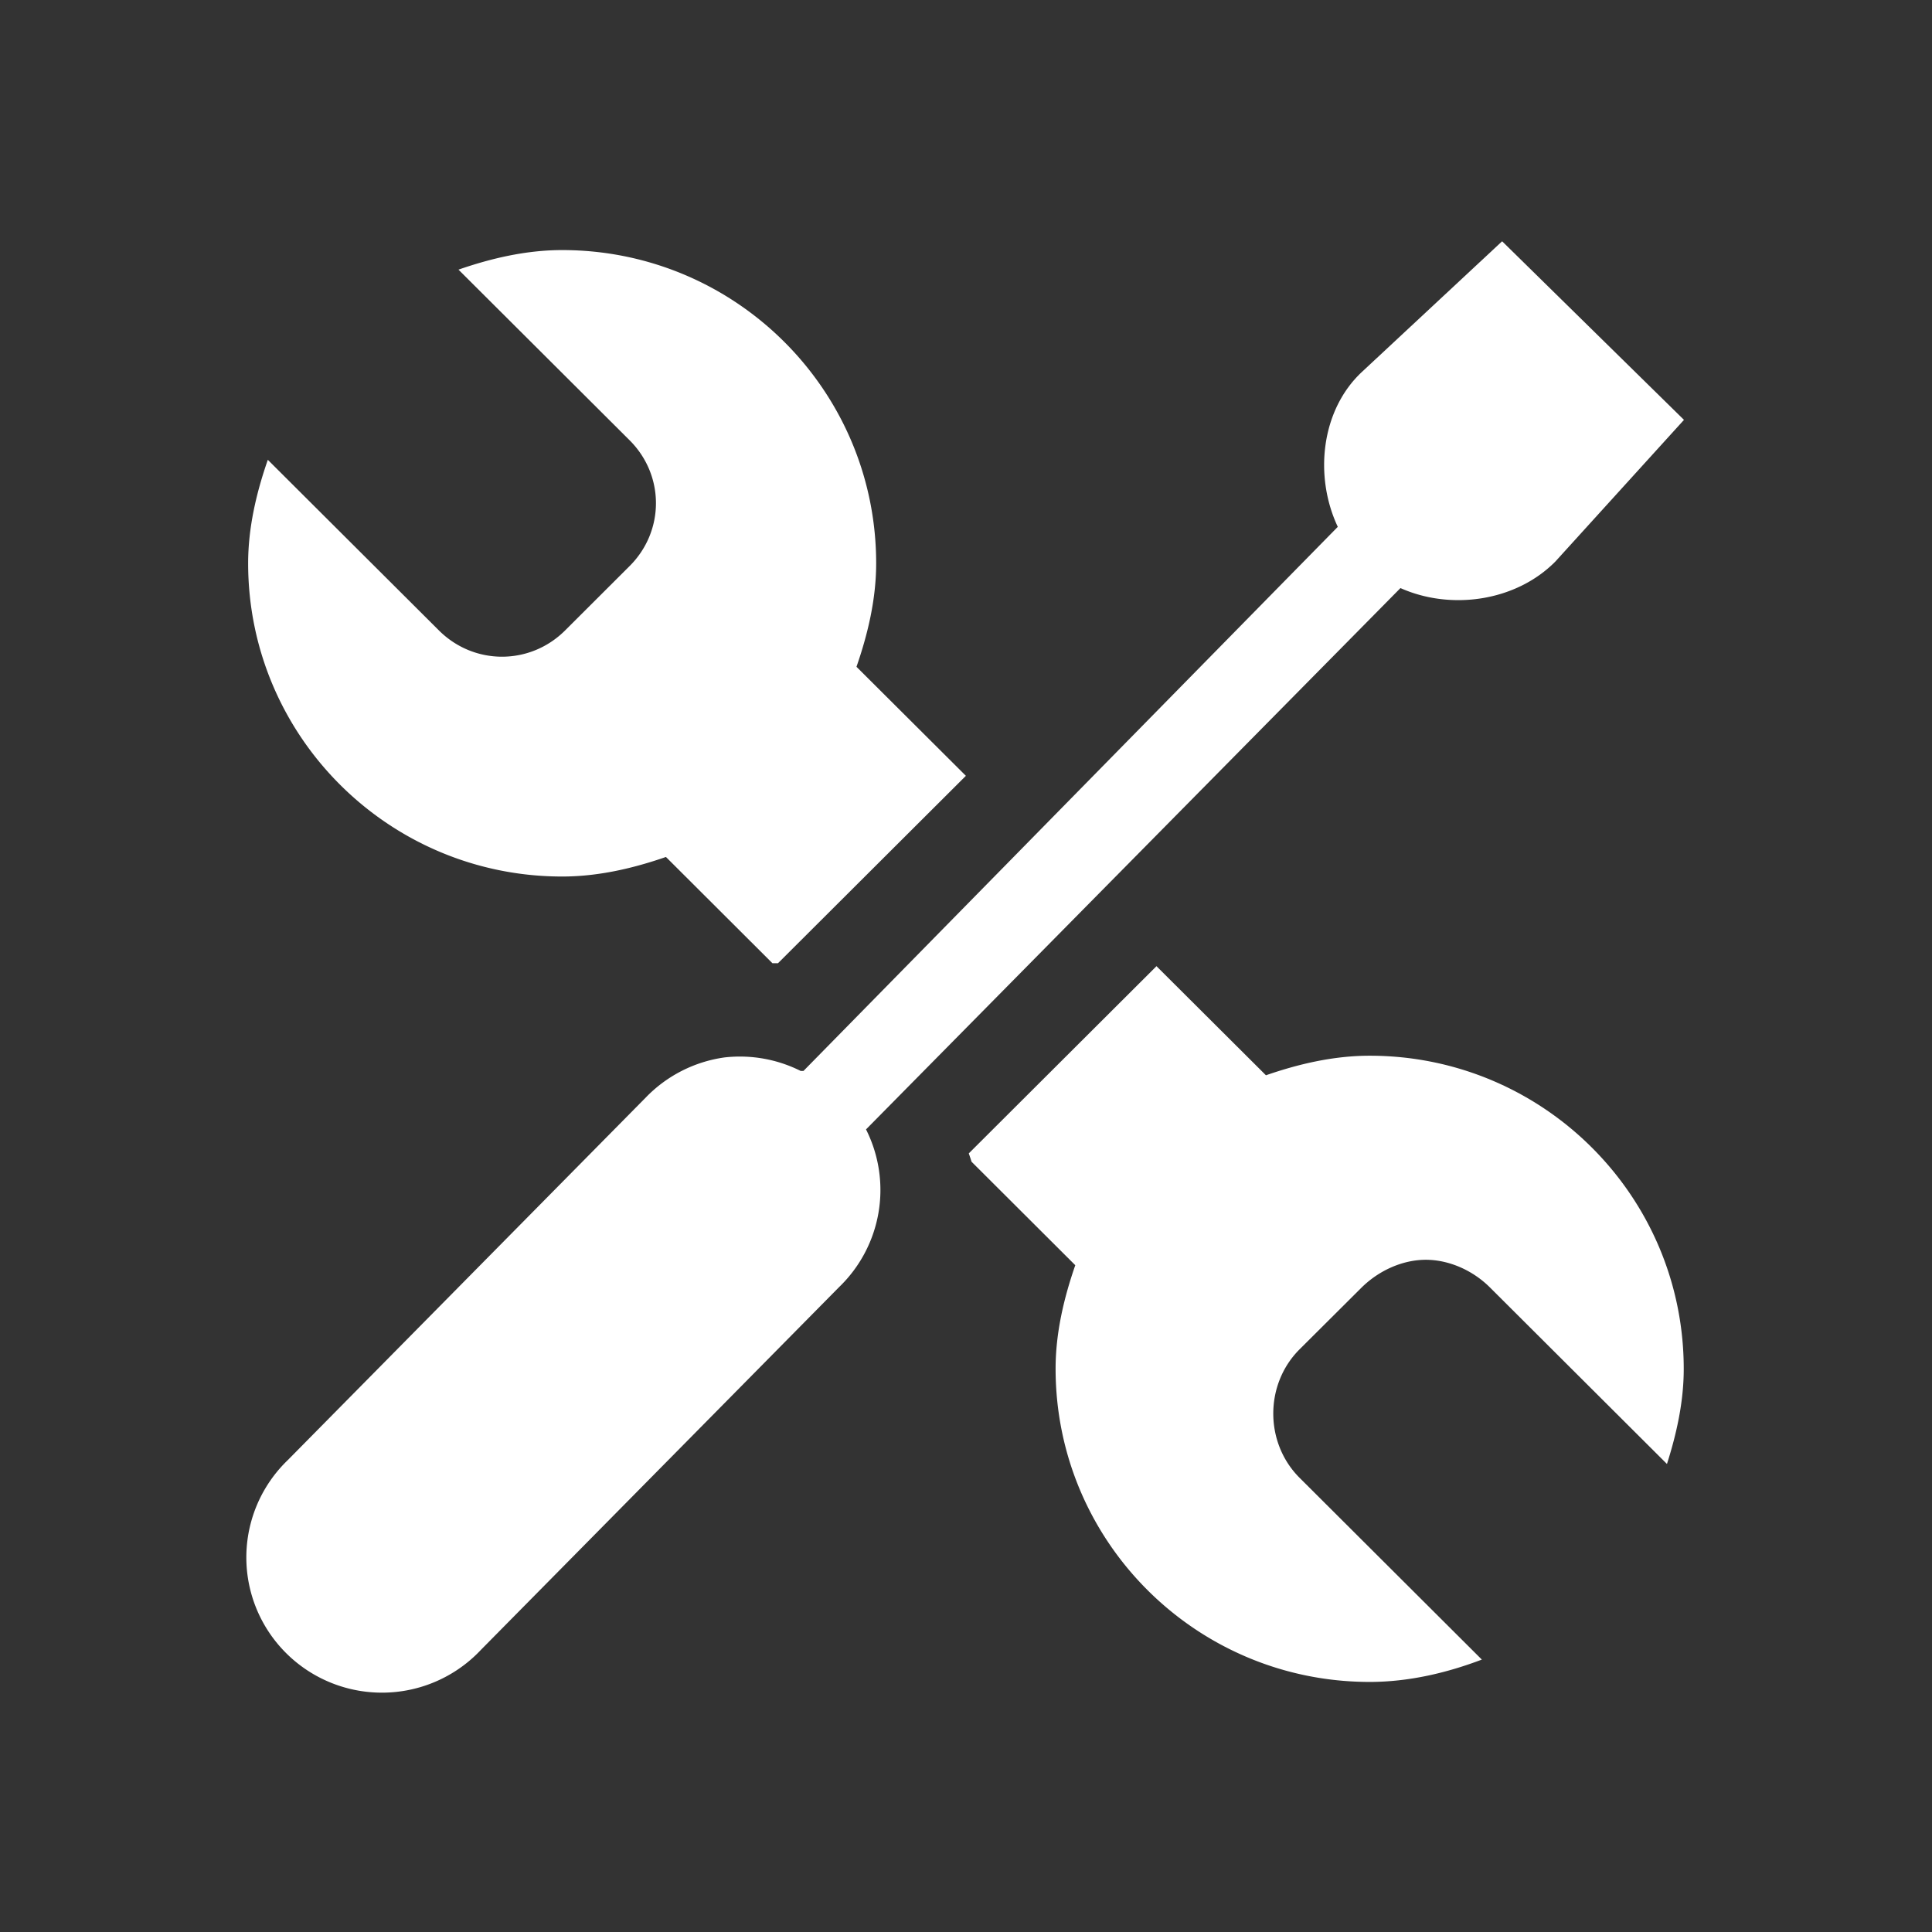
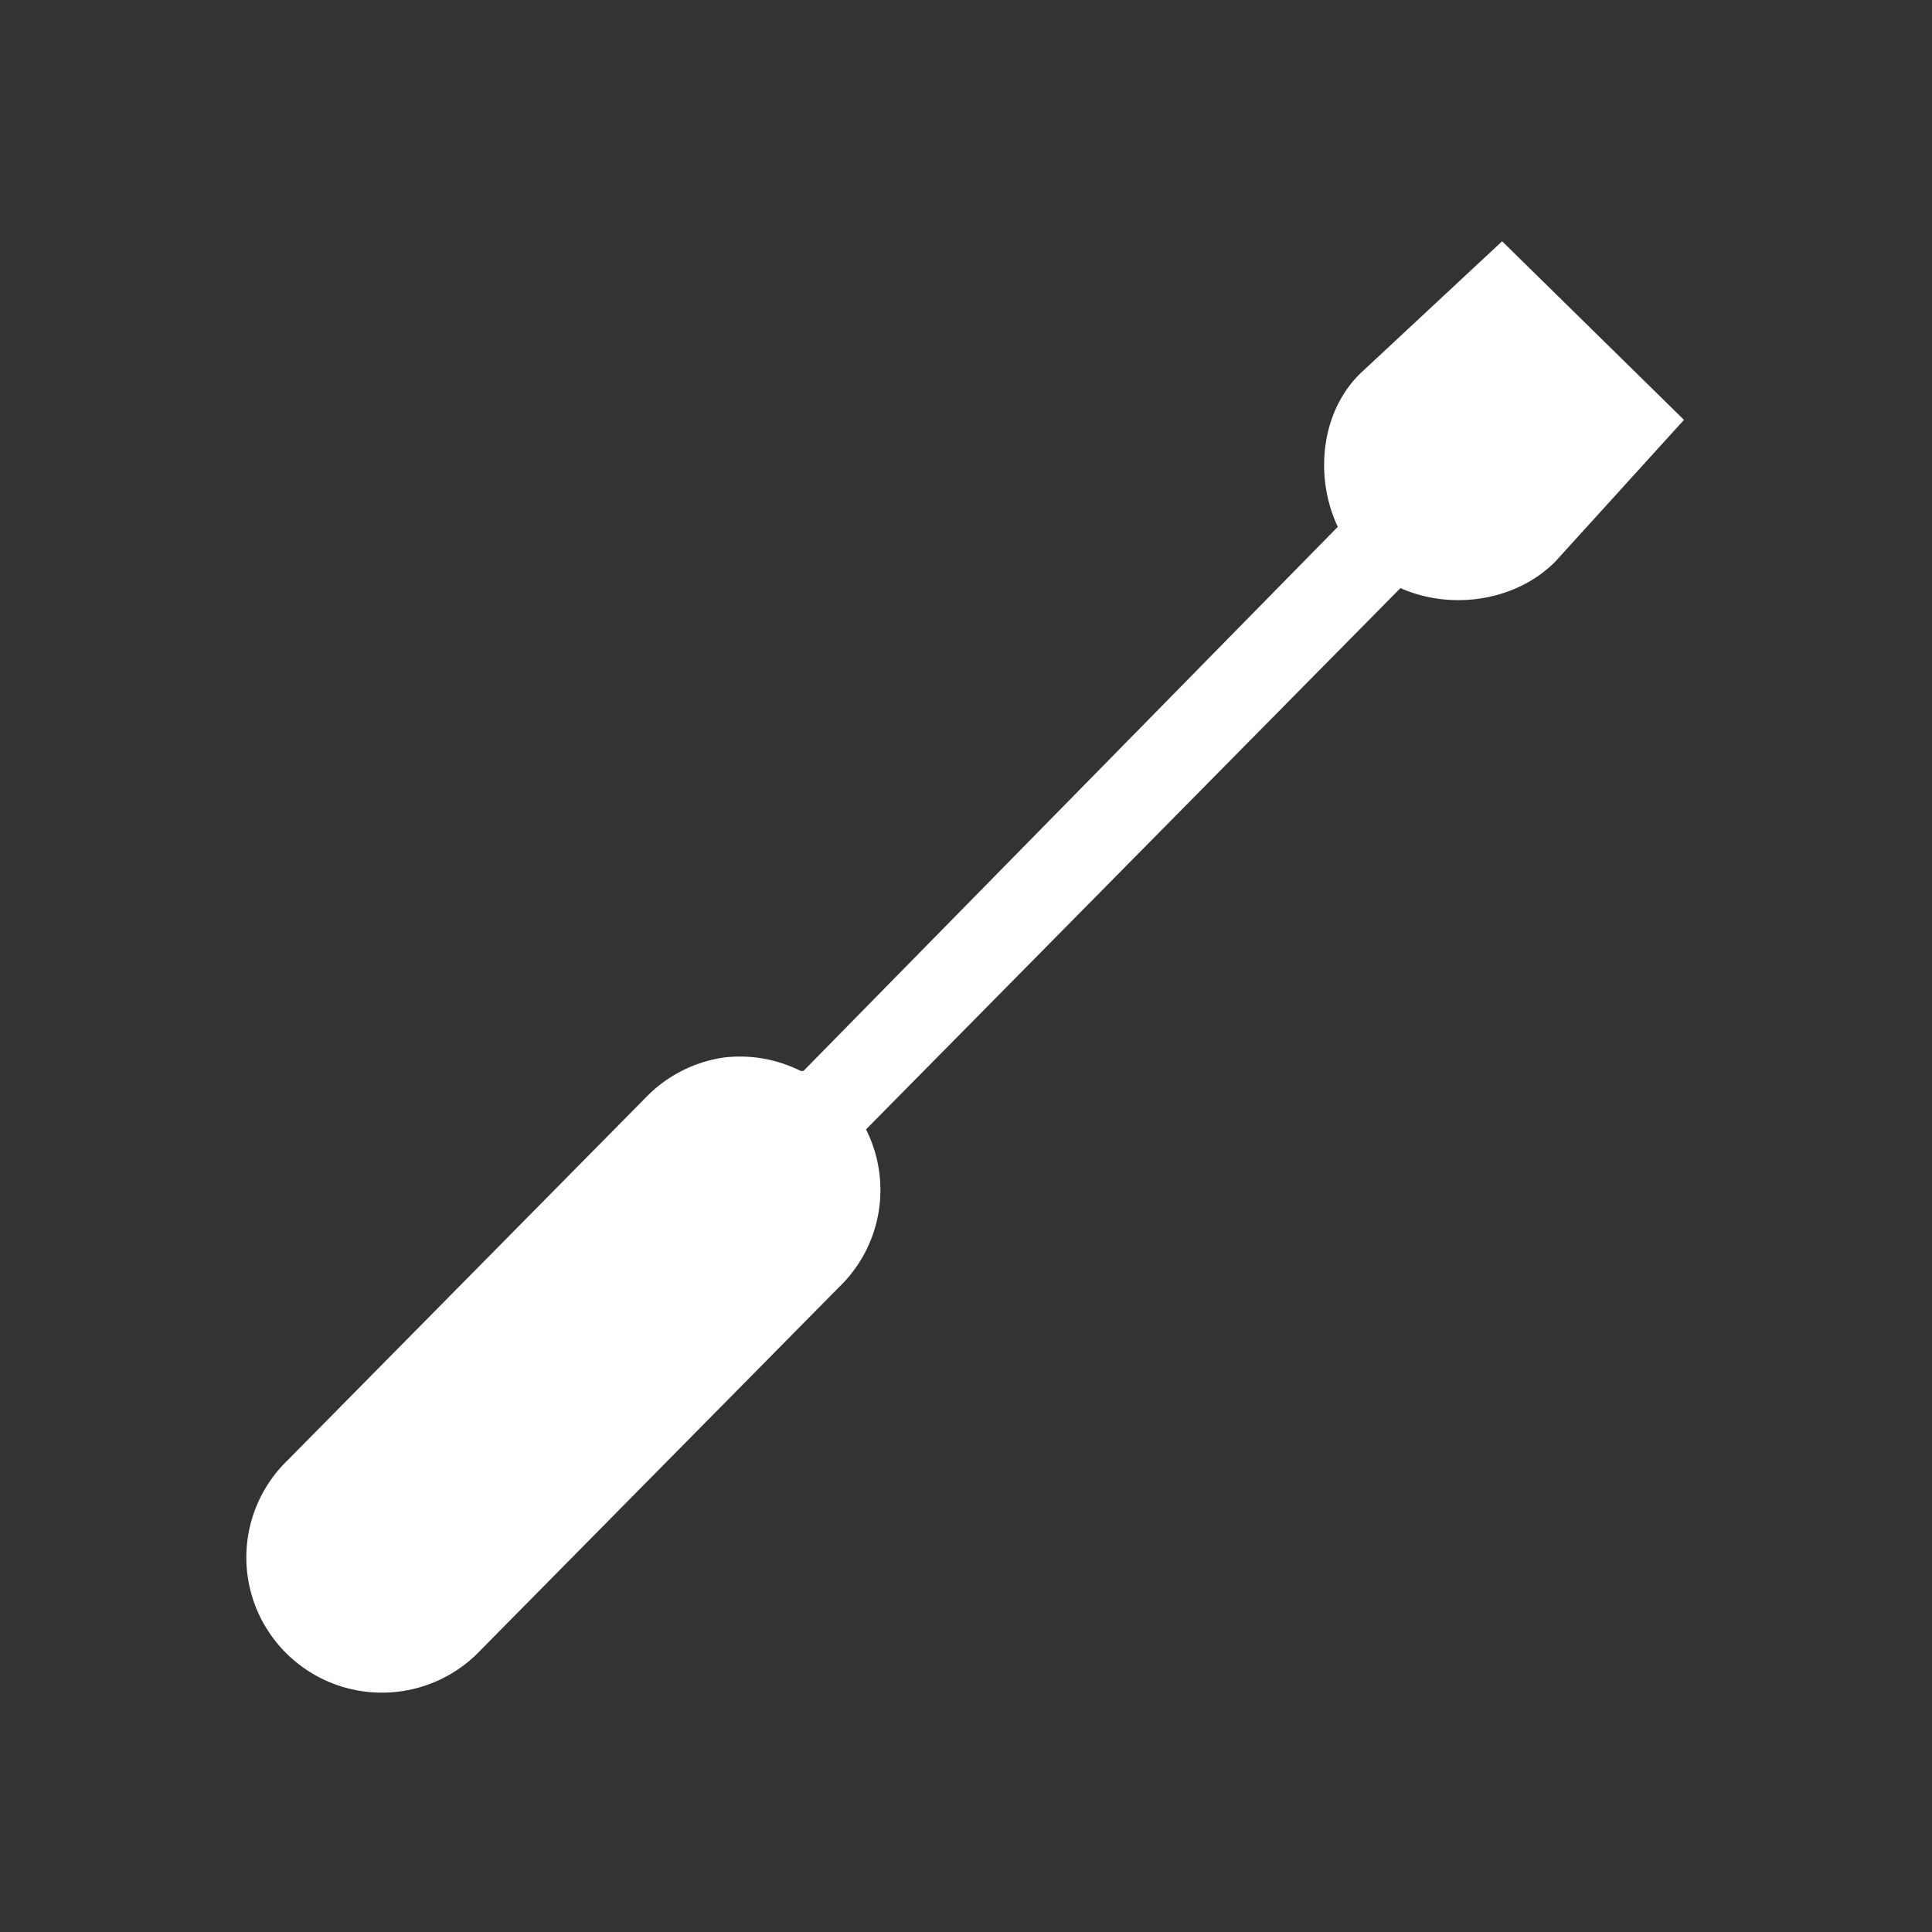
<svg xmlns="http://www.w3.org/2000/svg" xmlns:ns1="http://sodipodi.sourceforge.net/DTD/sodipodi-0.dtd" xmlns:ns2="http://www.inkscape.org/namespaces/inkscape" id="svg7384" ns1:docname="preferences.svg" version="1.1" ns2:version="0.48.5 r10040" height="16" width="16">
  <rect width="100%" height="100%" fill="#333333" stroke="none" />
  <ns1:namedview ns2:cy="8.0166251" pagecolor="#555753" borderopacity="1" showborder="false" ns2:bbox-paths="false" guidetolerance="10" ns2:object-paths="true" ns2:window-width="1920" showguides="true" ns2:object-nodes="true" ns2:snap-bbox="true" ns2:pageshadow="2" ns2:guide-bbox="true" ns2:snap-nodes="true" bordercolor="#666666" objecttolerance="10" id="namedview88" showgrid="false" ns2:window-maximized="1" ns2:window-x="1920" ns2:snap-global="true" ns2:window-y="27" gridtolerance="10" ns2:window-height="1014" ns2:snap-others="false" ns2:snap-to-guides="true" ns2:current-layer="g4953" ns2:snap-bbox-midpoints="false" ns2:zoom="51.106157" ns2:cx="4.2986535" ns2:snap-grids="true" ns2:pageopacity="1">
    <ns2:grid spacingx="1px" spacingy="1px" id="grid4866" empspacing="2" enabled="true" type="xygrid" snapvisiblegridlinesonly="true" visible="true" />
  </ns1:namedview>
  <title id="title9167">Gnome Symbolic Icon Theme</title>
  <defs id="defs7386" />
  <g ns2:label="status" transform="translate(-442,-462)" ns2:groupmode="layer" id="layer9" style="display:inline" />
  <g ns2:label="devices" transform="translate(-442,-462)" ns2:groupmode="layer" id="layer10" />
  <g ns2:label="apps" transform="translate(-442,-462)" ns2:groupmode="layer" id="layer11" />
  <g ns2:label="places" transform="translate(-442,-462)" ns2:groupmode="layer" id="layer13" />
  <g ns2:label="mimetypes" transform="translate(-442,-462)" ns2:groupmode="layer" id="layer14" />
  <g ns2:label="emblems" transform="translate(-442,-462)" ns2:groupmode="layer" id="layer15" style="display:inline" />
  <g ns2:label="emotes" transform="translate(-442,-462)" ns2:groupmode="layer" id="g71291" style="display:inline" />
  <g ns2:label="categories" transform="translate(-442,-462)" ns2:groupmode="layer" id="g4953" style="display:inline">
-     <path ns2:connector-curvature="0" d="m 446.656,464.071 c -0.3,0 -0.591,0.069 -0.859,0.162 l 1.417,1.413 c 0.291,0.29 0.291,0.752 0,1.042 l -0.534,0.533 c -0.291,0.29 -0.754,0.29 -1.045,0 l -1.417,-1.413 c -0.093,0.267 -0.163,0.558 -0.163,0.857 0,1.433 1.165,2.594 2.601,2.594 0.3,0 0.591,-0.069 0.859,-0.162 l 0.882,0.88 a 1.858,1.853 0 0 1 0.046,0 l 1.556,-1.552 -0.906,-0.903 c 0.093,-0.268 0.163,-0.558 0.163,-0.857 0,-1.433 -1.164,-2.594 -2.601,-2.594 z m 4.923,5.929 -1.556,1.552 a 1.858,1.853 0 0 1 0.023,0.069 l 0.859,0.857 c -0.093,0.268 -0.163,0.558 -0.163,0.857 0,1.433 1.165,2.594 2.601,2.594 0.326,0 0.642,-0.076 0.929,-0.185 l -1.509,-1.505 c -0.291,-0.29 -0.291,-0.775 0,-1.065 l 0.511,-0.509 c 0.146,-0.145 0.344,-0.232 0.534,-0.232 0.19,0 0.389,0.086 0.534,0.232 l 1.463,1.459 c 0.079,-0.248 0.139,-0.514 0.139,-0.787 0,-1.433 -1.165,-2.594 -2.601,-2.594 -0.3,0 -0.591,0.069 -0.859,0.162 l -0.906,-0.903 z" id="path3908" style="font-size:medium;font-style:normal;font-variant:normal;font-weight:normal;font-stretch:normal;text-indent:0;text-align:start;text-decoration:none;line-height:normal;letter-spacing:normal;word-spacing:normal;text-transform:none;direction:ltr;block-progression:tb;writing-mode:lr-tb;text-anchor:start;color:#000000;fill:#ffffff;fill-opacity:1;fill-rule:nonzero;stroke:none;stroke-width:3;marker:none;visibility:visible;display:inline;overflow:visible;enable-background:accumulate;font-family:Sans;-inkscape-font-specification:Sans" />
    <path ns2:connector-curvature="0" d="m 454.438,464 -1.159,1.08 c -0.339,0.316 -0.398,0.863 -0.2,1.283 l -4.425,4.506 a 1.121,1.118 0 0 0 -0.023,1.8e-4 1.121,1.118 0 0 0 -0.631,-0.112 1.121,1.118 0 0 0 -0.651,0.331 l -2.966,3.004 a 1.123,1.12 0 1 0 1.6,1.571 l 2.966,-3.004 a 1.121,1.118 0 0 0 0.223,-1.306 l 4.426,-4.483 c 0.419,0.187 0.957,0.11 1.283,-0.22 l 1.065,-1.173 -1.506,-1.479 z" id="path3910" style="font-size:medium;font-style:normal;font-variant:normal;font-weight:normal;font-stretch:normal;text-indent:0;text-align:start;text-decoration:none;line-height:normal;letter-spacing:normal;word-spacing:normal;text-transform:none;direction:ltr;block-progression:tb;writing-mode:lr-tb;text-anchor:start;color:#000000;fill:#ffffff;fill-opacity:1;fill-rule:nonzero;stroke:none;stroke-width:3;marker:none;visibility:visible;display:inline;overflow:visible;enable-background:accumulate;font-family:Sans;-inkscape-font-specification:Sans" />
  </g>
  <g ns2:label="actions" transform="translate(-442,-462)" ns2:groupmode="layer" id="layer12" style="display:inline" />
</svg>